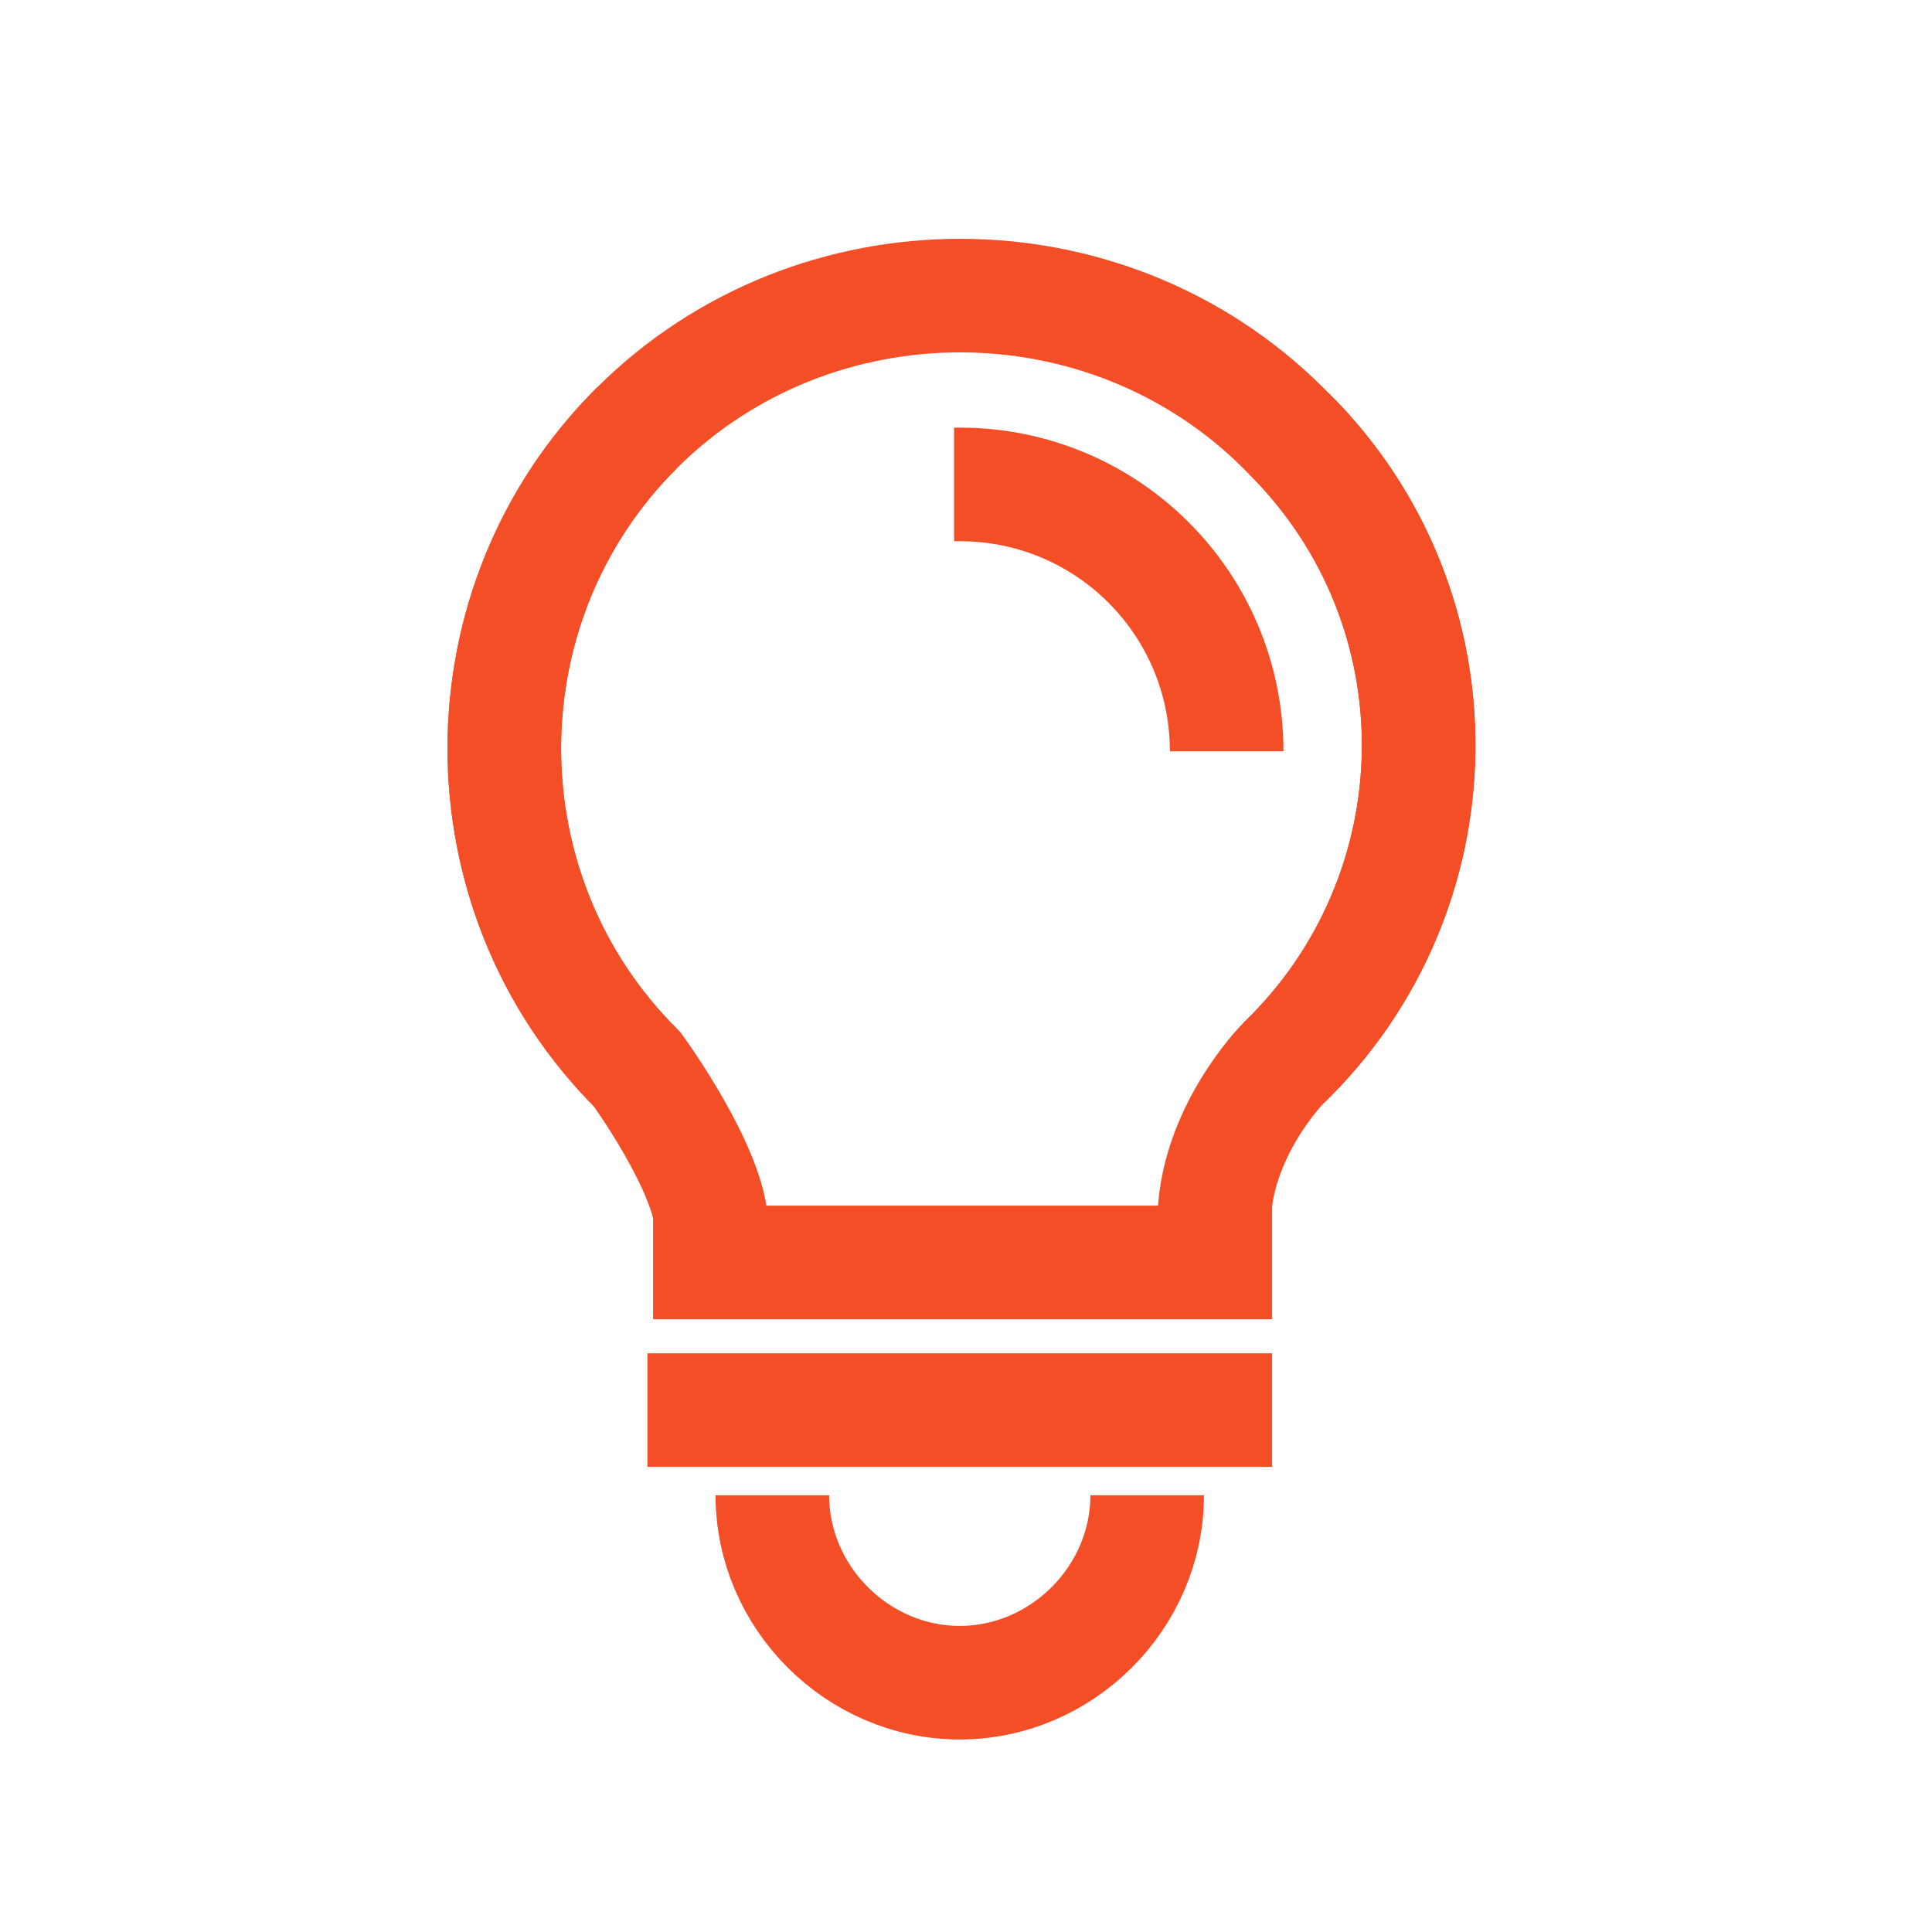
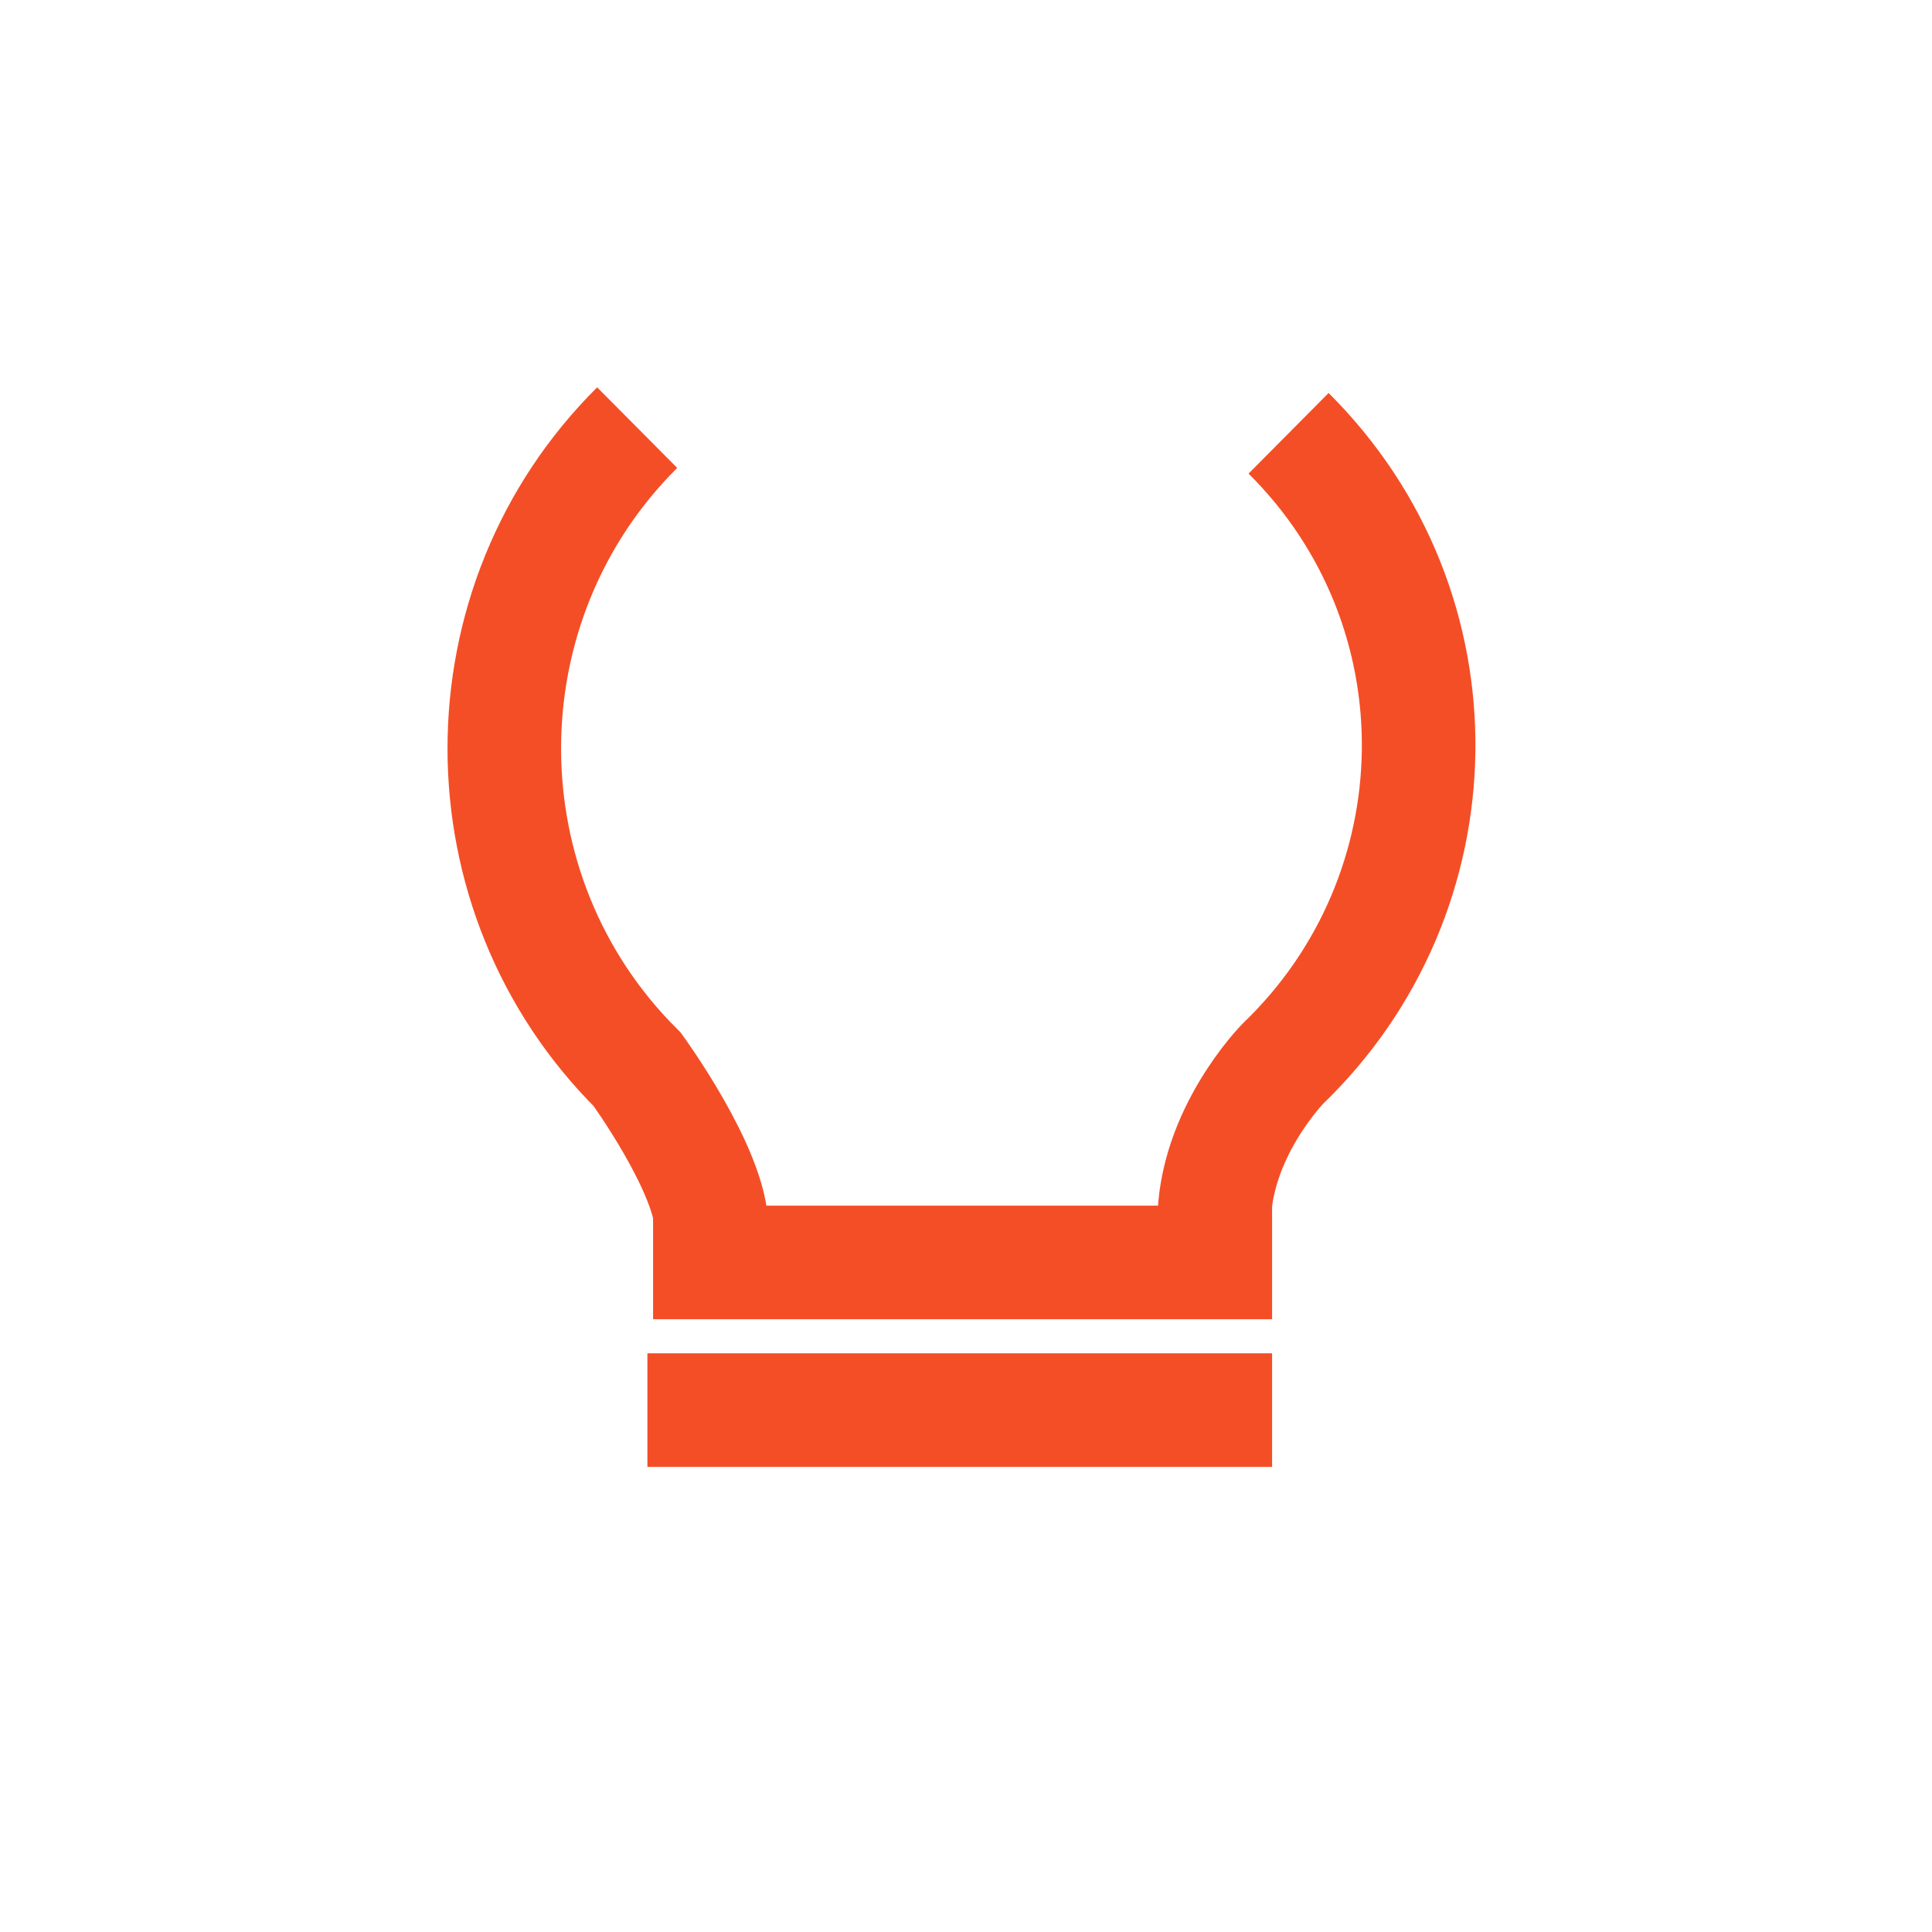
<svg xmlns="http://www.w3.org/2000/svg" viewBox="0 0 34.02 34.02" data-name="Layer 1" id="Layer_1">
  <defs>
    <style>
      .cls-1 {
        fill: none;
        stroke: #f44e27;
        stroke-miterlimit: 10;
        stroke-width: 2px;
      }
    </style>
  </defs>
-   <path d="M20.2,26.33c0,1.8-1.5,3.3-3.3,3.3s-3.3-1.5-3.3-3.3" class="cls-1" />
  <line y2="24.83" x2="22.4" y1="24.83" x1="11.4" class="cls-1" />
  <g>
-     <path d="M22.59,18.73c3.12-3,3.22-8,.1-11.1l-.1-.1c-3.12-3.1-8.25-3.1-11.37,0-3.12,3.1-3.12,8.2,0,11.3" class="cls-1" />
    <path d="M11.22,7.53c-3.12,3.1-3.12,8.2,0,11.3,0,0,1.31,1.8,1.31,2.8" class="cls-1" />
    <path d="M22.69,7.63c3.12,3.1,3.02,8.1-.1,11.1,0,0-1.21,1.23-1.21,2.8" class="cls-1" />
  </g>
-   <path d="M21.6,13.23c0-2.6-2.1-4.7-4.7-4.7h-.1" class="cls-1" />
  <line y2="22.23" x2="22.4" y1="22.23" x1="11.5" class="cls-1" />
</svg>